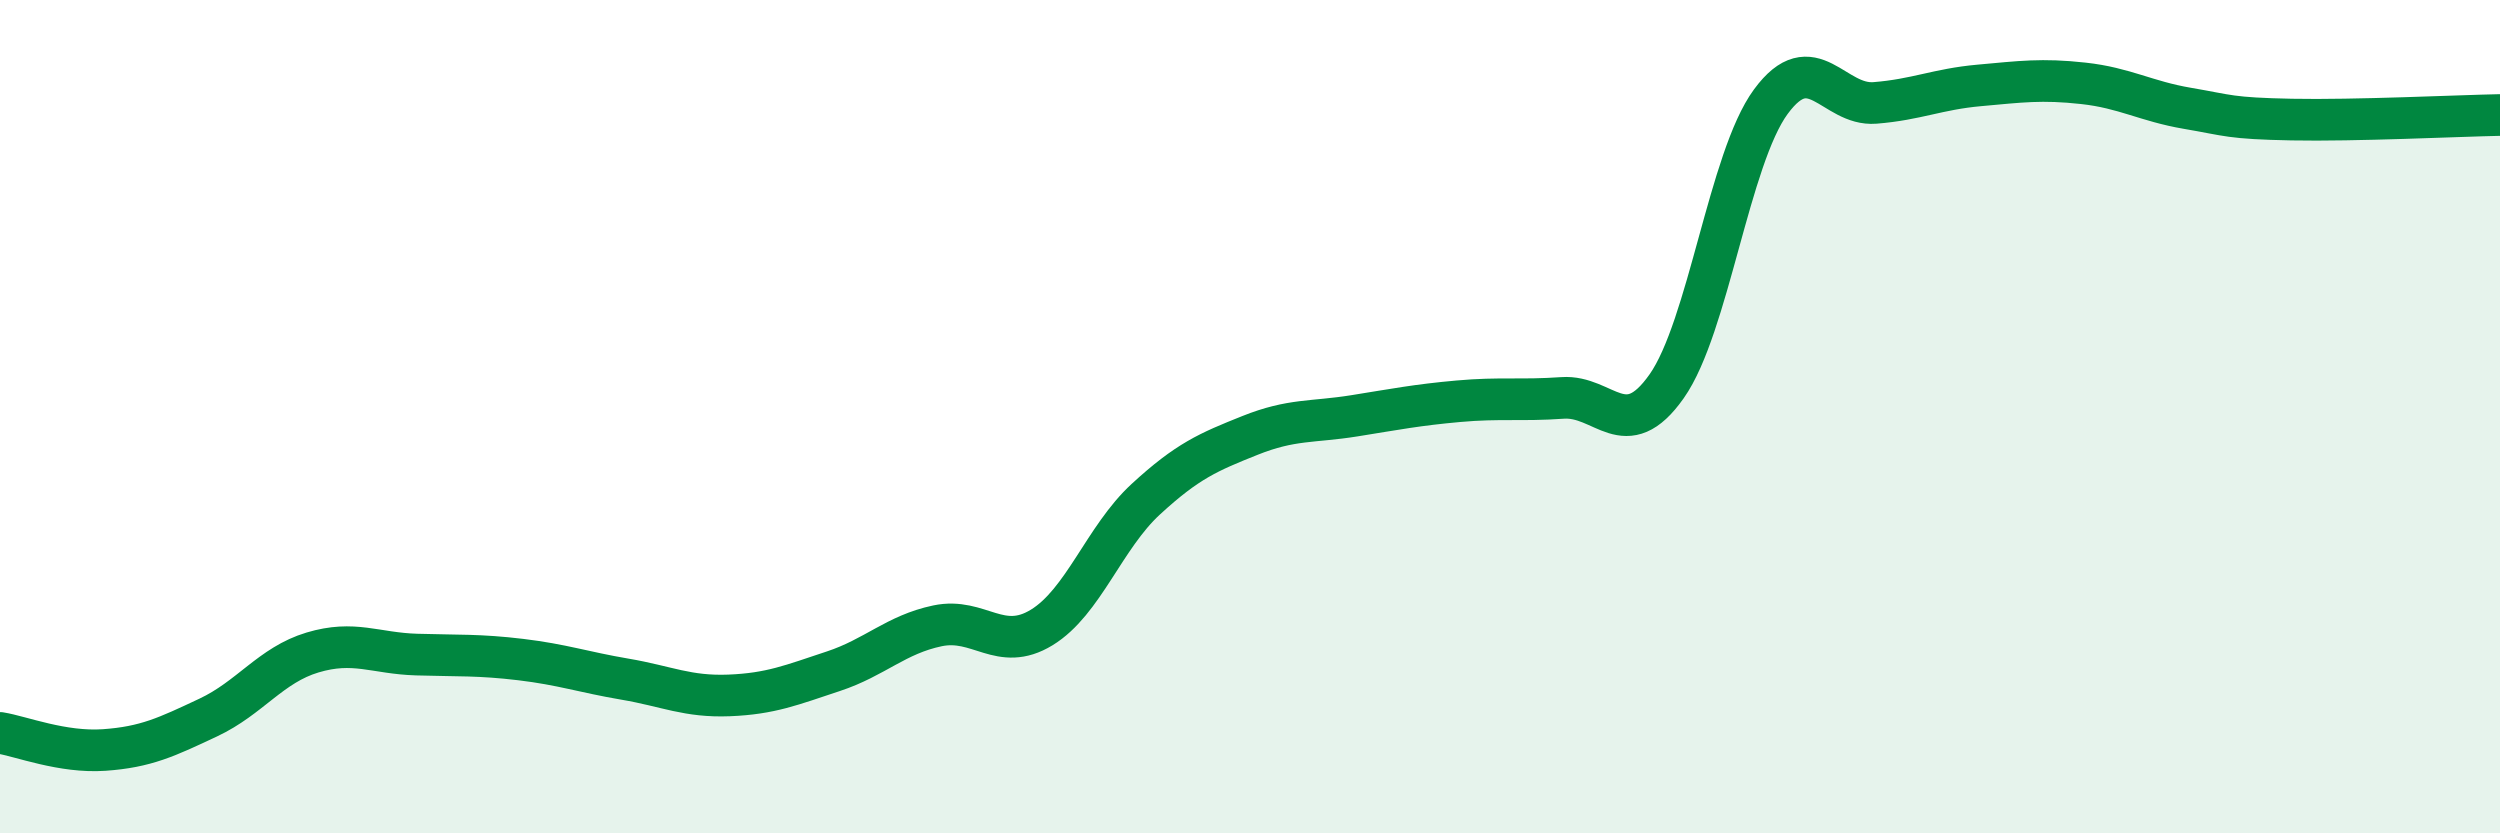
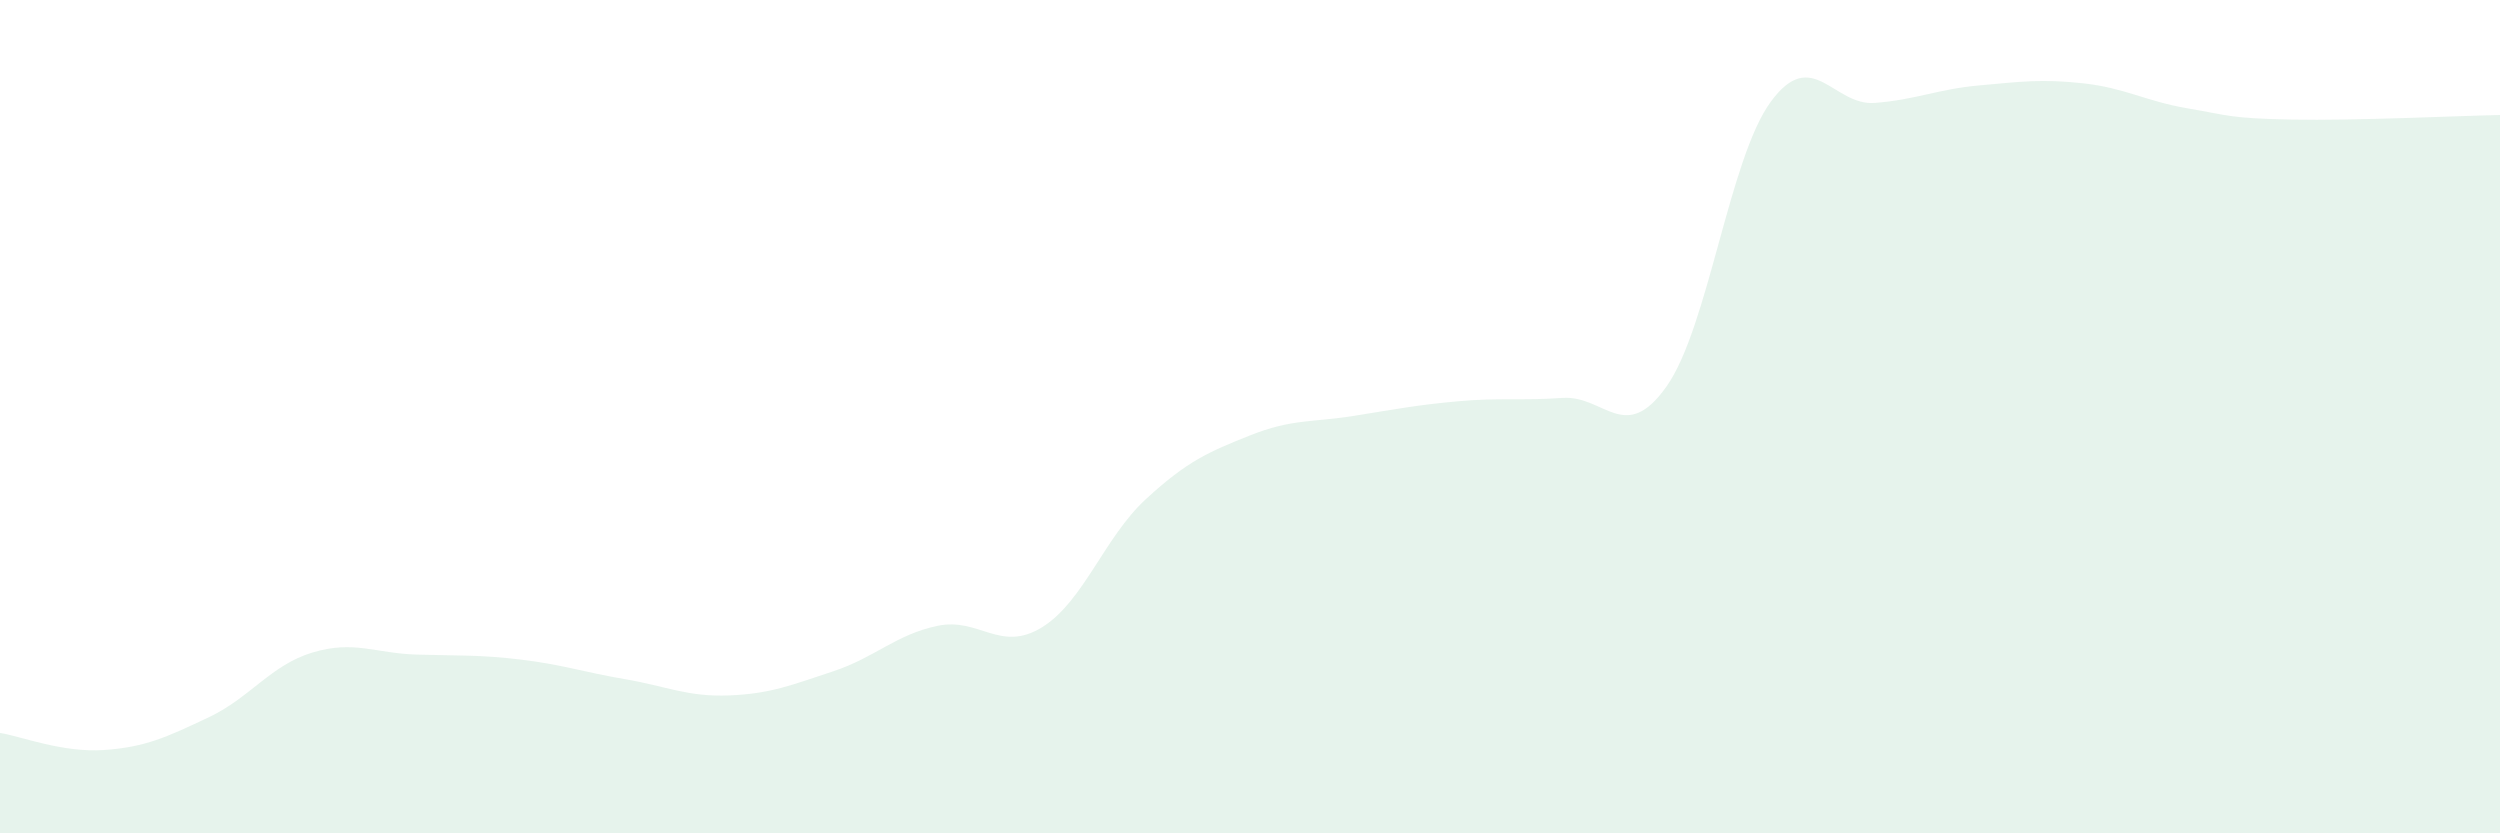
<svg xmlns="http://www.w3.org/2000/svg" width="60" height="20" viewBox="0 0 60 20">
-   <path d="M 0,17.59 C 0.5,17.67 1.5,18.07 2.5,18 C 3.5,17.93 4,17.69 5,17.22 C 6,16.75 6.5,15.96 7.5,15.66 C 8.5,15.36 9,15.68 10,15.71 C 11,15.74 11.5,15.71 12.5,15.83 C 13.5,15.95 14,16.13 15,16.3 C 16,16.47 16.5,16.73 17.5,16.69 C 18.5,16.65 19,16.44 20,16.11 C 21,15.78 21.5,15.23 22.5,15.02 C 23.5,14.81 24,15.67 25,15.06 C 26,14.45 26.5,12.9 27.5,11.98 C 28.5,11.06 29,10.85 30,10.45 C 31,10.05 31.5,10.14 32.5,9.98 C 33.5,9.82 34,9.72 35,9.63 C 36,9.54 36.5,9.62 37.5,9.55 C 38.5,9.48 39,10.69 40,9.27 C 41,7.85 41.5,3.8 42.5,2.44 C 43.5,1.08 44,2.55 45,2.47 C 46,2.39 46.5,2.14 47.5,2.05 C 48.5,1.96 49,1.89 50,2 C 51,2.11 51.5,2.43 52.5,2.6 C 53.5,2.77 53.5,2.84 55,2.87 C 56.5,2.9 59,2.78 60,2.76L60 20L0 20Z" fill="#008740" opacity="0.1" stroke-linecap="round" stroke-linejoin="round" />
-   <path d="M 0,17.59 C 0.5,17.67 1.5,18.07 2.5,18 C 3.5,17.93 4,17.69 5,17.22 C 6,16.75 6.5,15.96 7.5,15.66 C 8.5,15.36 9,15.68 10,15.71 C 11,15.74 11.5,15.71 12.5,15.83 C 13.5,15.95 14,16.13 15,16.3 C 16,16.47 16.5,16.73 17.5,16.69 C 18.5,16.65 19,16.44 20,16.11 C 21,15.78 21.5,15.23 22.5,15.02 C 23.5,14.81 24,15.67 25,15.06 C 26,14.45 26.5,12.9 27.5,11.98 C 28.5,11.06 29,10.85 30,10.45 C 31,10.05 31.5,10.14 32.5,9.98 C 33.5,9.82 34,9.72 35,9.63 C 36,9.54 36.5,9.62 37.5,9.55 C 38.5,9.48 39,10.69 40,9.27 C 41,7.85 41.5,3.8 42.5,2.44 C 43.5,1.08 44,2.55 45,2.47 C 46,2.39 46.5,2.14 47.5,2.05 C 48.5,1.96 49,1.89 50,2 C 51,2.11 51.5,2.43 52.5,2.6 C 53.5,2.77 53.5,2.84 55,2.87 C 56.5,2.9 59,2.78 60,2.76" stroke="#008740" stroke-width="1" fill="none" stroke-linecap="round" stroke-linejoin="round" />
+   <path d="M 0,17.59 C 0.5,17.67 1.5,18.07 2.5,18 C 3.5,17.93 4,17.69 5,17.22 C 6,16.75 6.5,15.96 7.5,15.66 C 8.5,15.36 9,15.68 10,15.71 C 11,15.74 11.5,15.71 12.5,15.83 C 13.5,15.95 14,16.13 15,16.3 C 16,16.47 16.5,16.73 17.5,16.69 C 18.5,16.65 19,16.44 20,16.11 C 21,15.78 21.5,15.23 22.5,15.02 C 23.5,14.81 24,15.67 25,15.06 C 26,14.45 26.5,12.9 27.5,11.98 C 28.5,11.06 29,10.85 30,10.45 C 31,10.05 31.5,10.14 32.5,9.98 C 33.5,9.82 34,9.72 35,9.63 C 36,9.54 36.5,9.62 37.5,9.55 C 38.5,9.48 39,10.69 40,9.27 C 41,7.85 41.5,3.8 42.5,2.44 C 43.5,1.08 44,2.55 45,2.47 C 46,2.39 46.5,2.14 47.5,2.05 C 48.5,1.96 49,1.89 50,2 C 51,2.11 51.5,2.43 52.5,2.6 C 53.5,2.77 53.5,2.84 55,2.87 C 56.5,2.9 59,2.78 60,2.76L60 20L0 20" fill="#008740" opacity="0.1" stroke-linecap="round" stroke-linejoin="round" />
</svg>